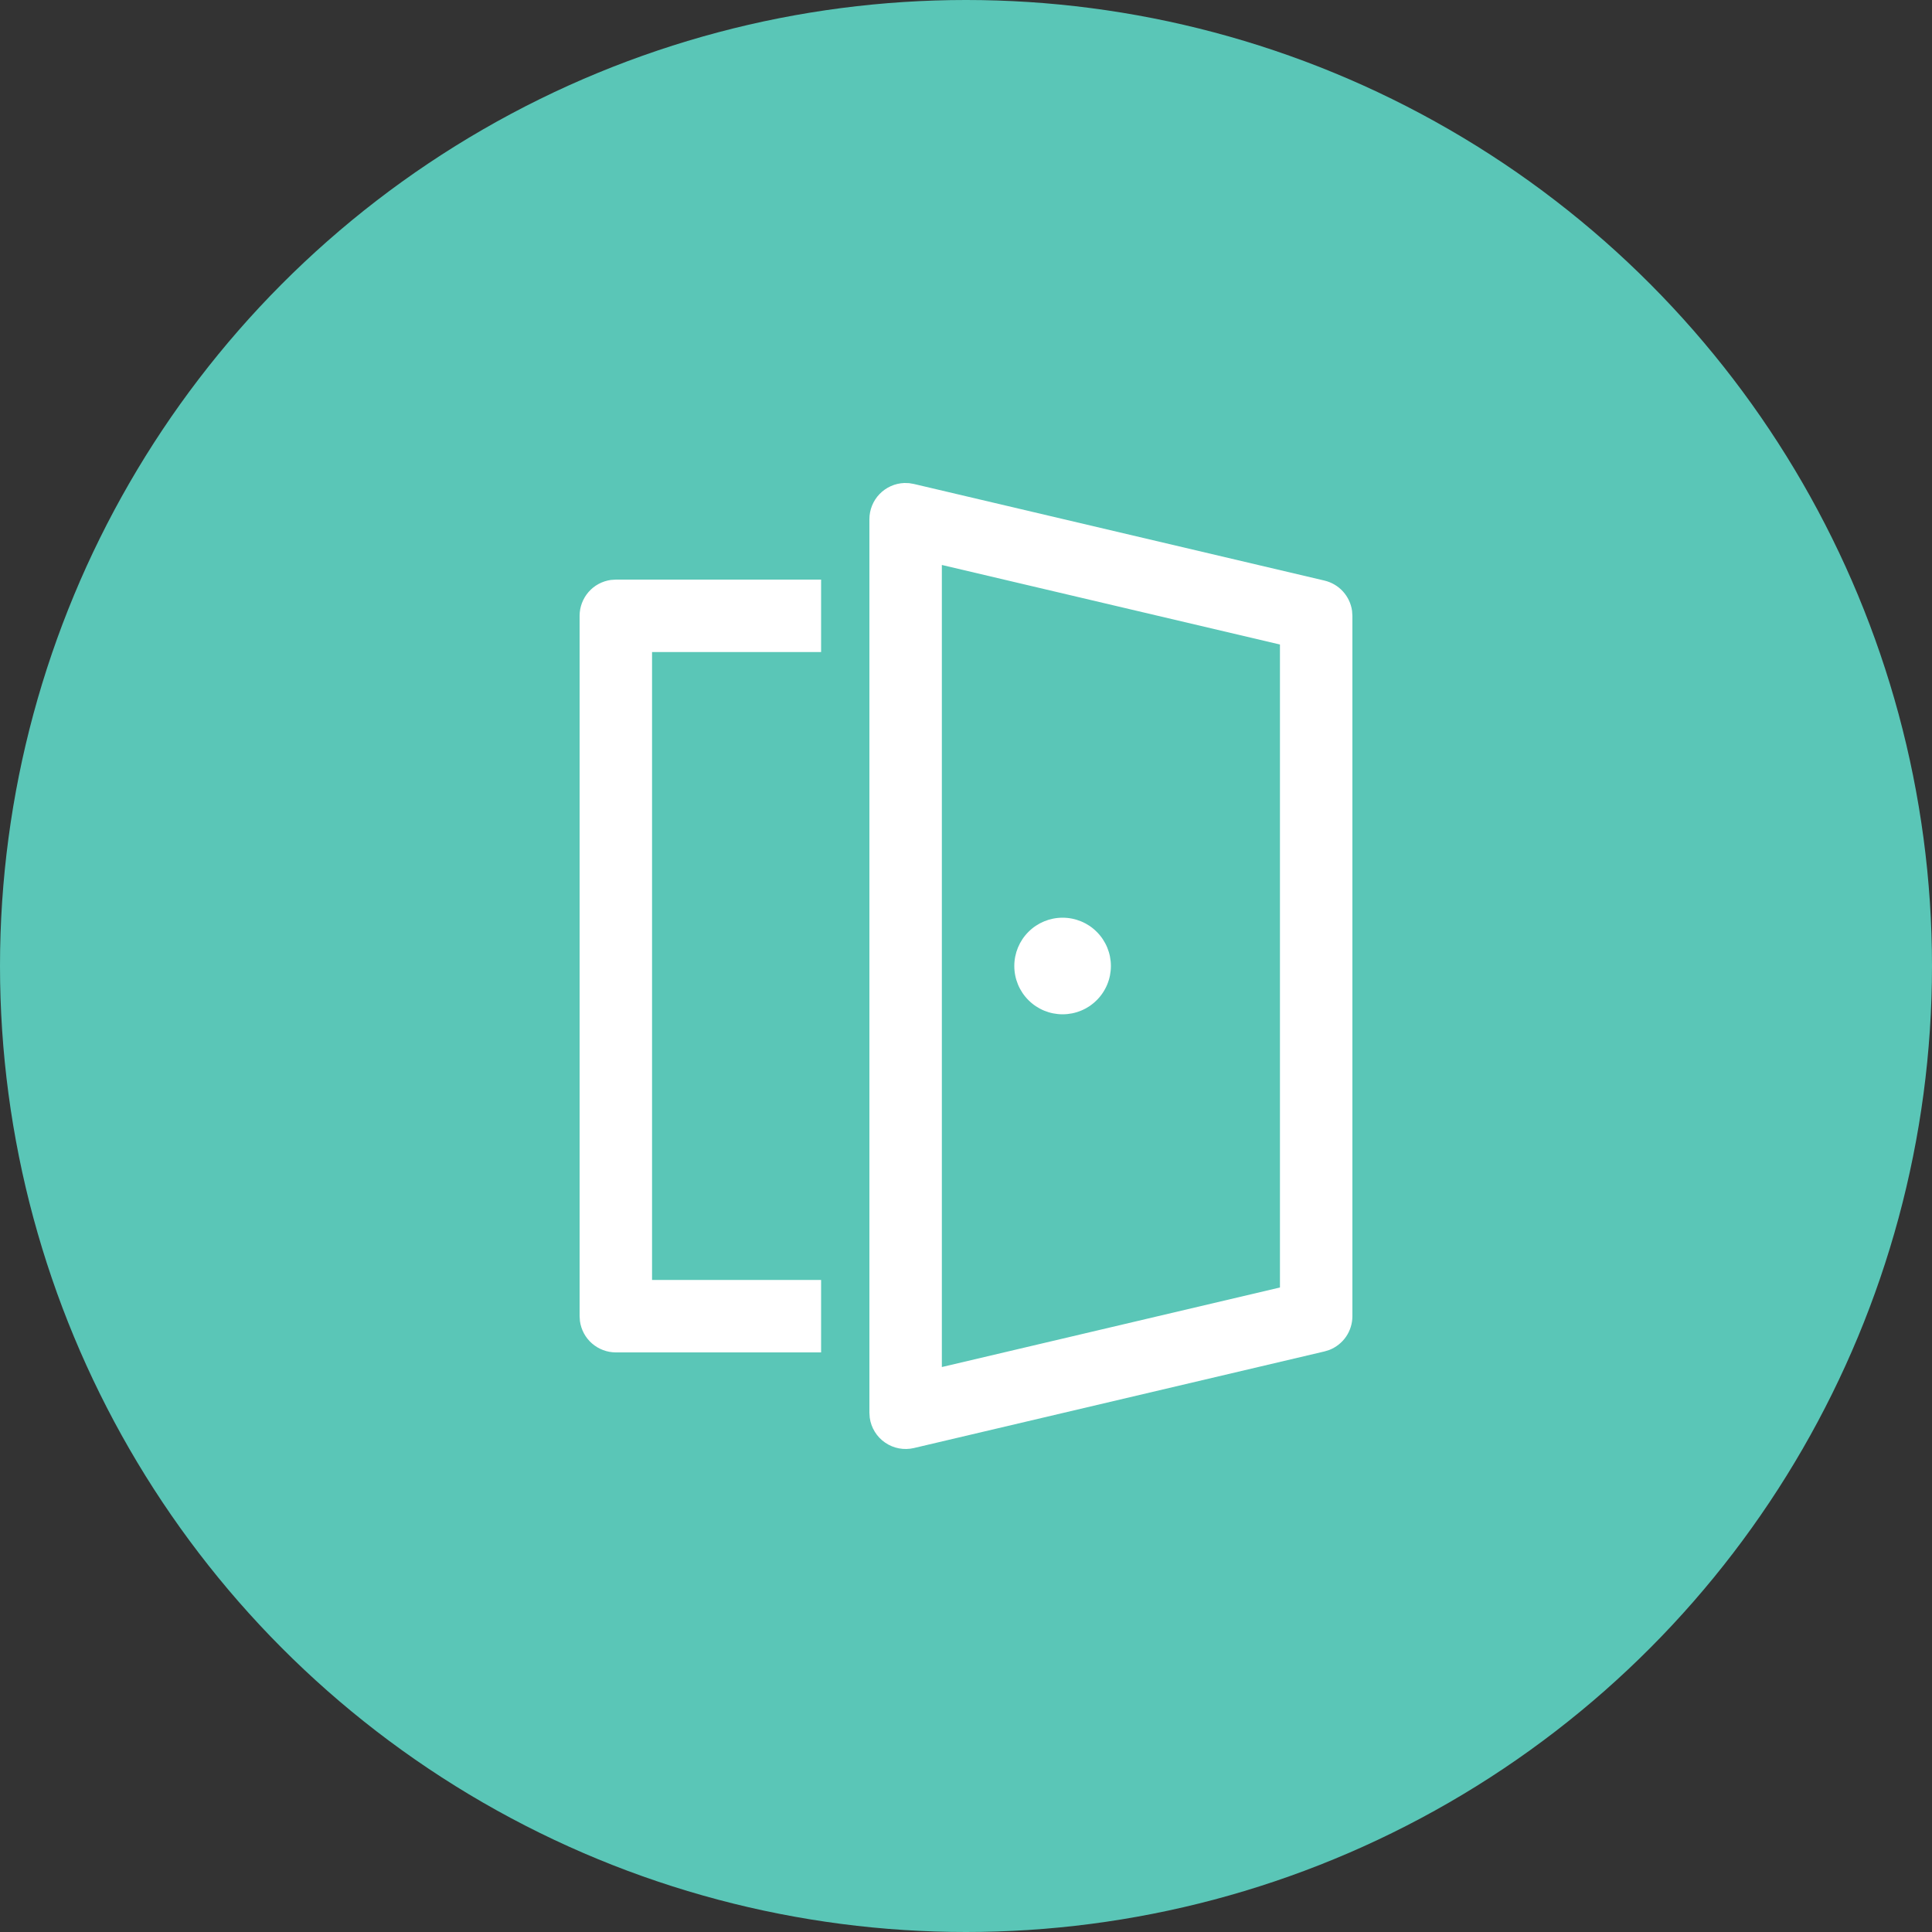
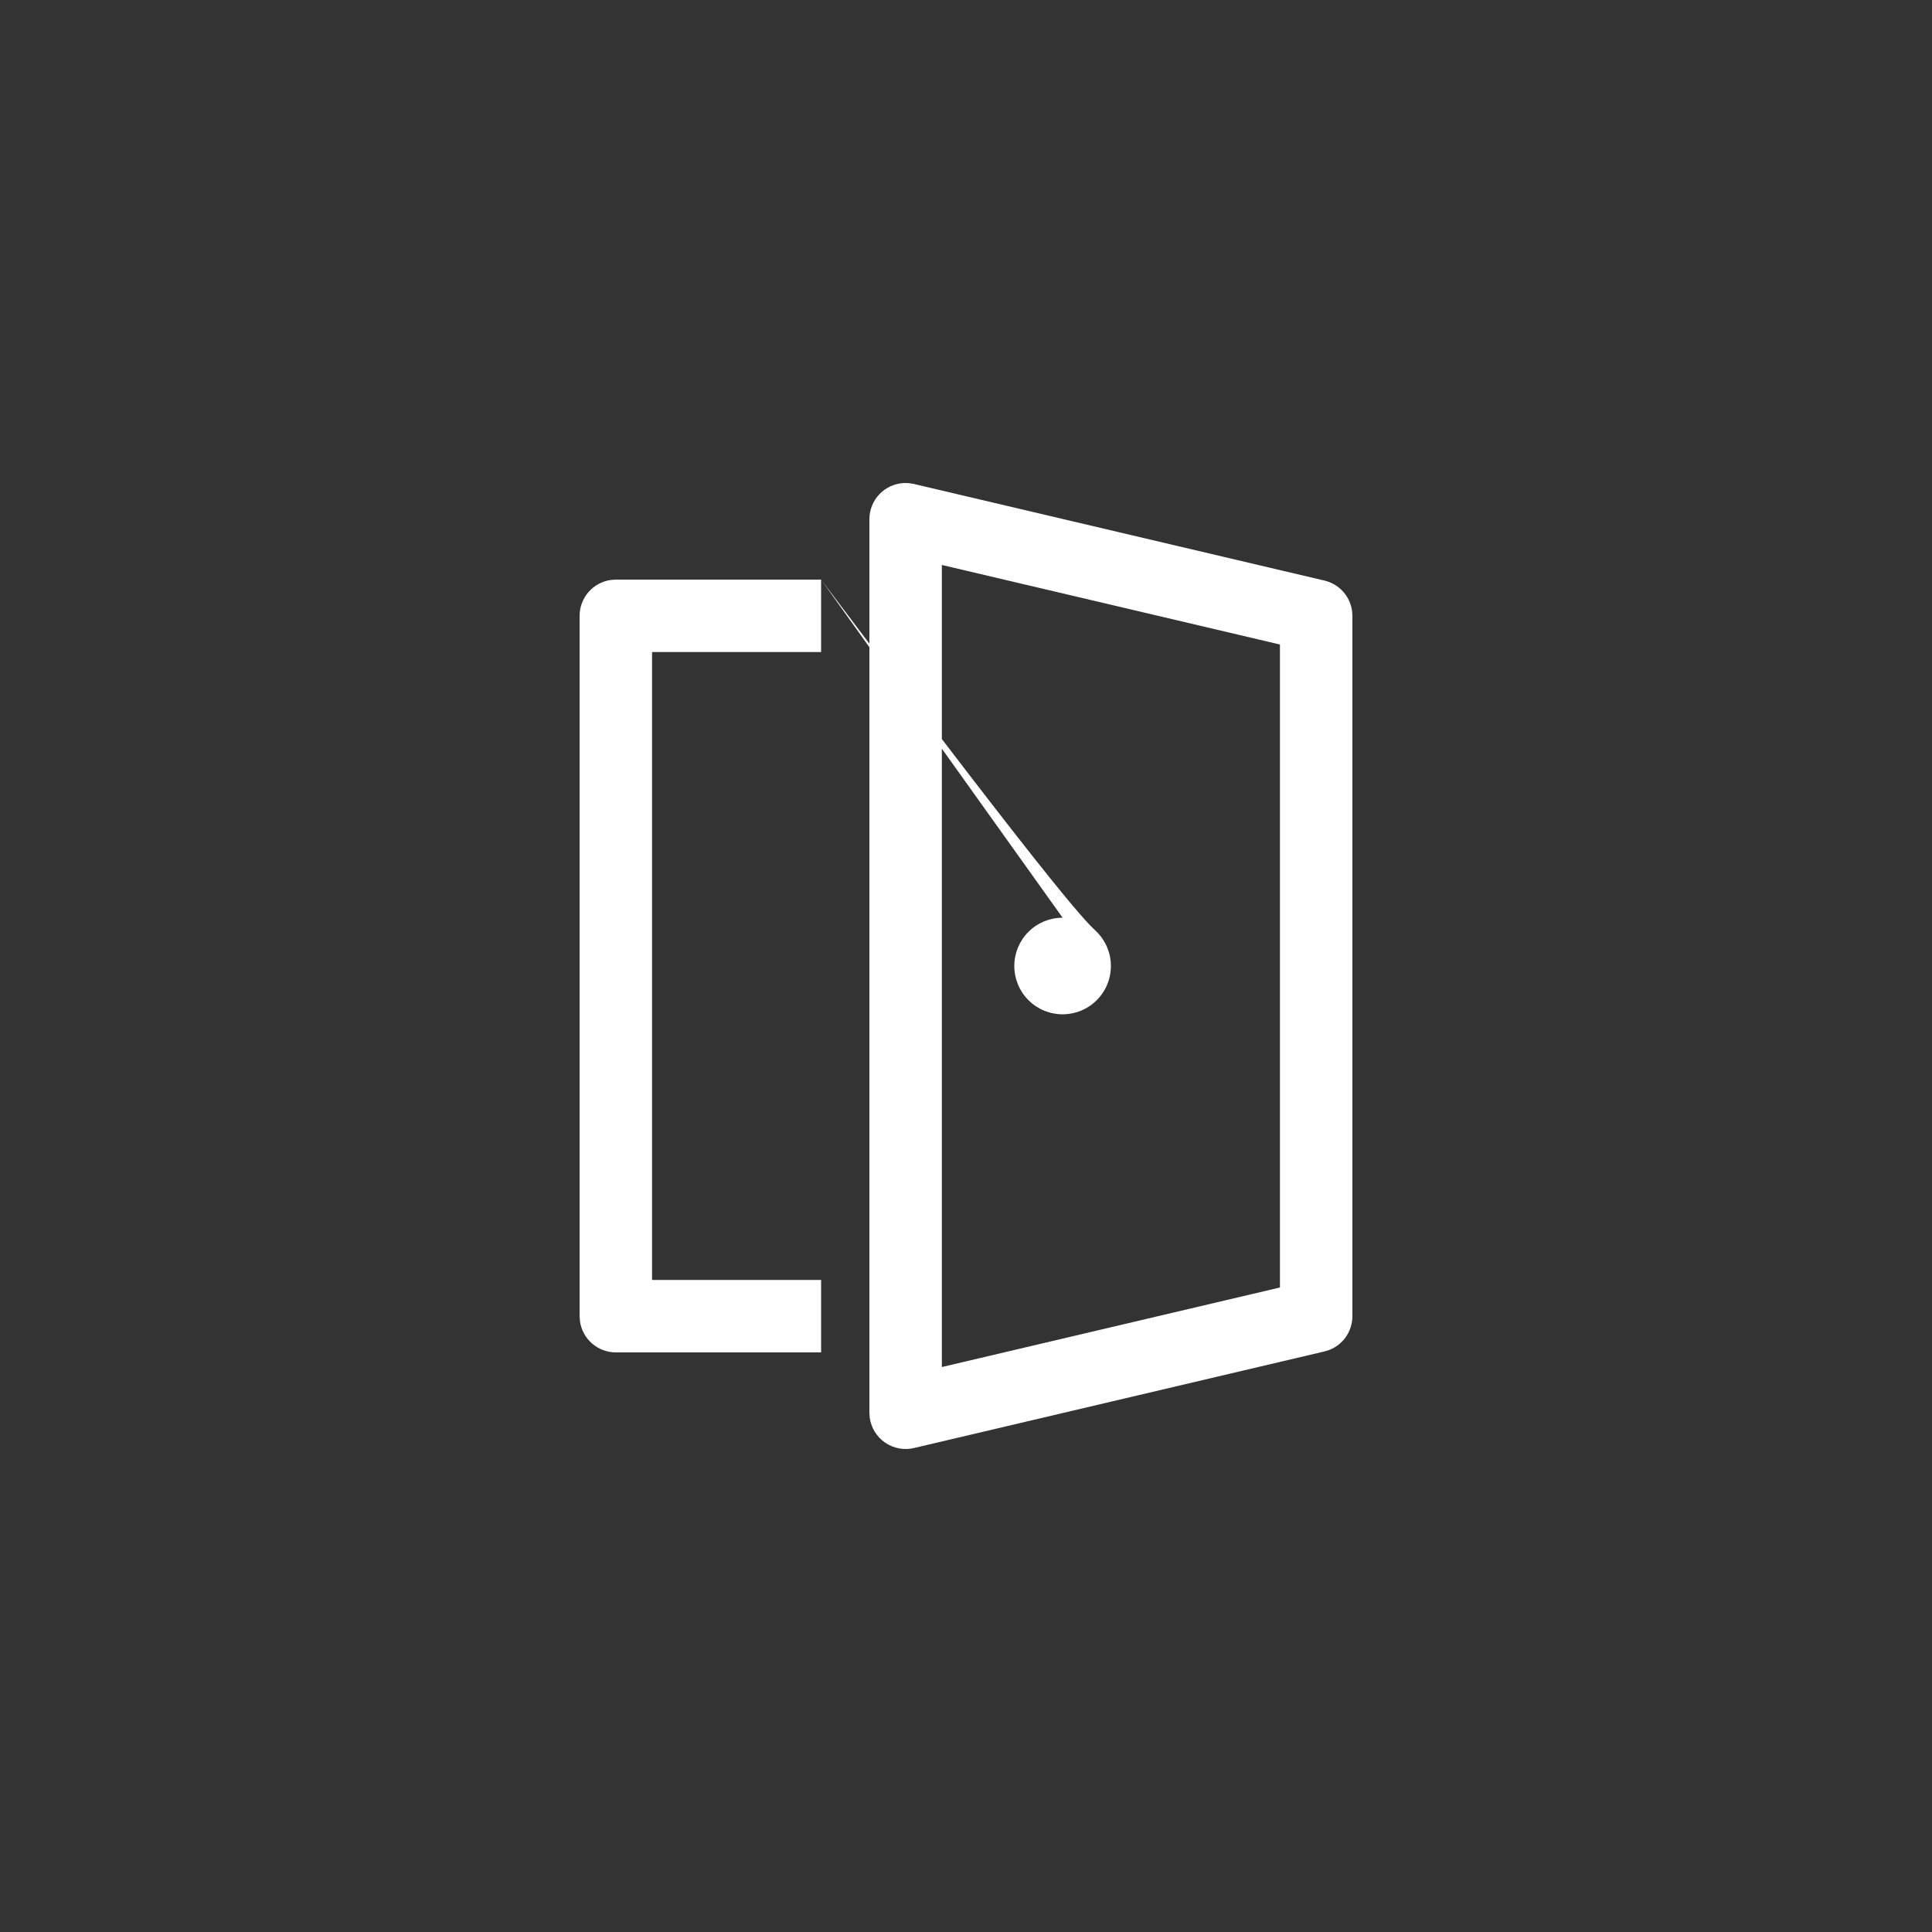
<svg xmlns="http://www.w3.org/2000/svg" width="40" height="40" viewBox="0 0 40 40" fill="none">
  <rect x="0" y="0" width="40" height="40" fill="#333333" stroke="none" />
-   <circle cx="20" cy="20" r="20" fill="#5AC6B7" />
-   <path d="M18.821 10.003L18.921 10.02L27.421 12.02C27.569 12.055 27.702 12.133 27.804 12.245C27.906 12.357 27.972 12.497 27.993 12.647L28 12.75V27.25C28 27.401 27.954 27.549 27.869 27.674C27.783 27.799 27.661 27.895 27.52 27.95L27.422 27.98L18.922 29.98C18.82 30.004 18.715 30.006 18.612 29.987C18.509 29.968 18.412 29.927 18.326 29.868C18.239 29.809 18.167 29.733 18.112 29.644C18.057 29.555 18.021 29.456 18.007 29.352L18 29.25V10.75C18 10.556 18.075 10.369 18.21 10.229C18.345 10.089 18.529 10.007 18.723 10L18.821 10.003ZM19.5 11.697V28.303L26.5 26.656V13.344L19.5 11.697ZM17 12V13.5H13.5V26.5H17V28H12.75C12.569 28 12.394 27.934 12.257 27.815C12.12 27.696 12.032 27.532 12.007 27.352L12 27.25V12.75C12 12.569 12.066 12.394 12.185 12.257C12.304 12.12 12.468 12.032 12.648 12.007L12.75 12H17ZM22 19C22.265 19 22.52 19.105 22.707 19.293C22.895 19.48 23 19.735 23 20C23 20.265 22.895 20.52 22.707 20.707C22.52 20.895 22.265 21 22 21C21.735 21 21.48 20.895 21.293 20.707C21.105 20.52 21 20.265 21 20C21 19.735 21.105 19.48 21.293 19.293C21.48 19.105 21.735 19 22 19Z" fill="white" />
+   <path d="M18.821 10.003L18.921 10.02L27.421 12.02C27.569 12.055 27.702 12.133 27.804 12.245C27.906 12.357 27.972 12.497 27.993 12.647L28 12.75V27.25C28 27.401 27.954 27.549 27.869 27.674C27.783 27.799 27.661 27.895 27.52 27.95L27.422 27.98L18.922 29.98C18.82 30.004 18.715 30.006 18.612 29.987C18.509 29.968 18.412 29.927 18.326 29.868C18.239 29.809 18.167 29.733 18.112 29.644C18.057 29.555 18.021 29.456 18.007 29.352L18 29.25V10.75C18 10.556 18.075 10.369 18.21 10.229C18.345 10.089 18.529 10.007 18.723 10L18.821 10.003ZM19.5 11.697V28.303L26.5 26.656V13.344L19.5 11.697ZM17 12V13.5H13.5V26.5H17V28H12.75C12.569 28 12.394 27.934 12.257 27.815C12.12 27.696 12.032 27.532 12.007 27.352L12 27.25V12.75C12 12.569 12.066 12.394 12.185 12.257C12.304 12.12 12.468 12.032 12.648 12.007L12.75 12H17ZC22.265 19 22.52 19.105 22.707 19.293C22.895 19.48 23 19.735 23 20C23 20.265 22.895 20.52 22.707 20.707C22.52 20.895 22.265 21 22 21C21.735 21 21.48 20.895 21.293 20.707C21.105 20.52 21 20.265 21 20C21 19.735 21.105 19.48 21.293 19.293C21.48 19.105 21.735 19 22 19Z" fill="white" />
</svg>